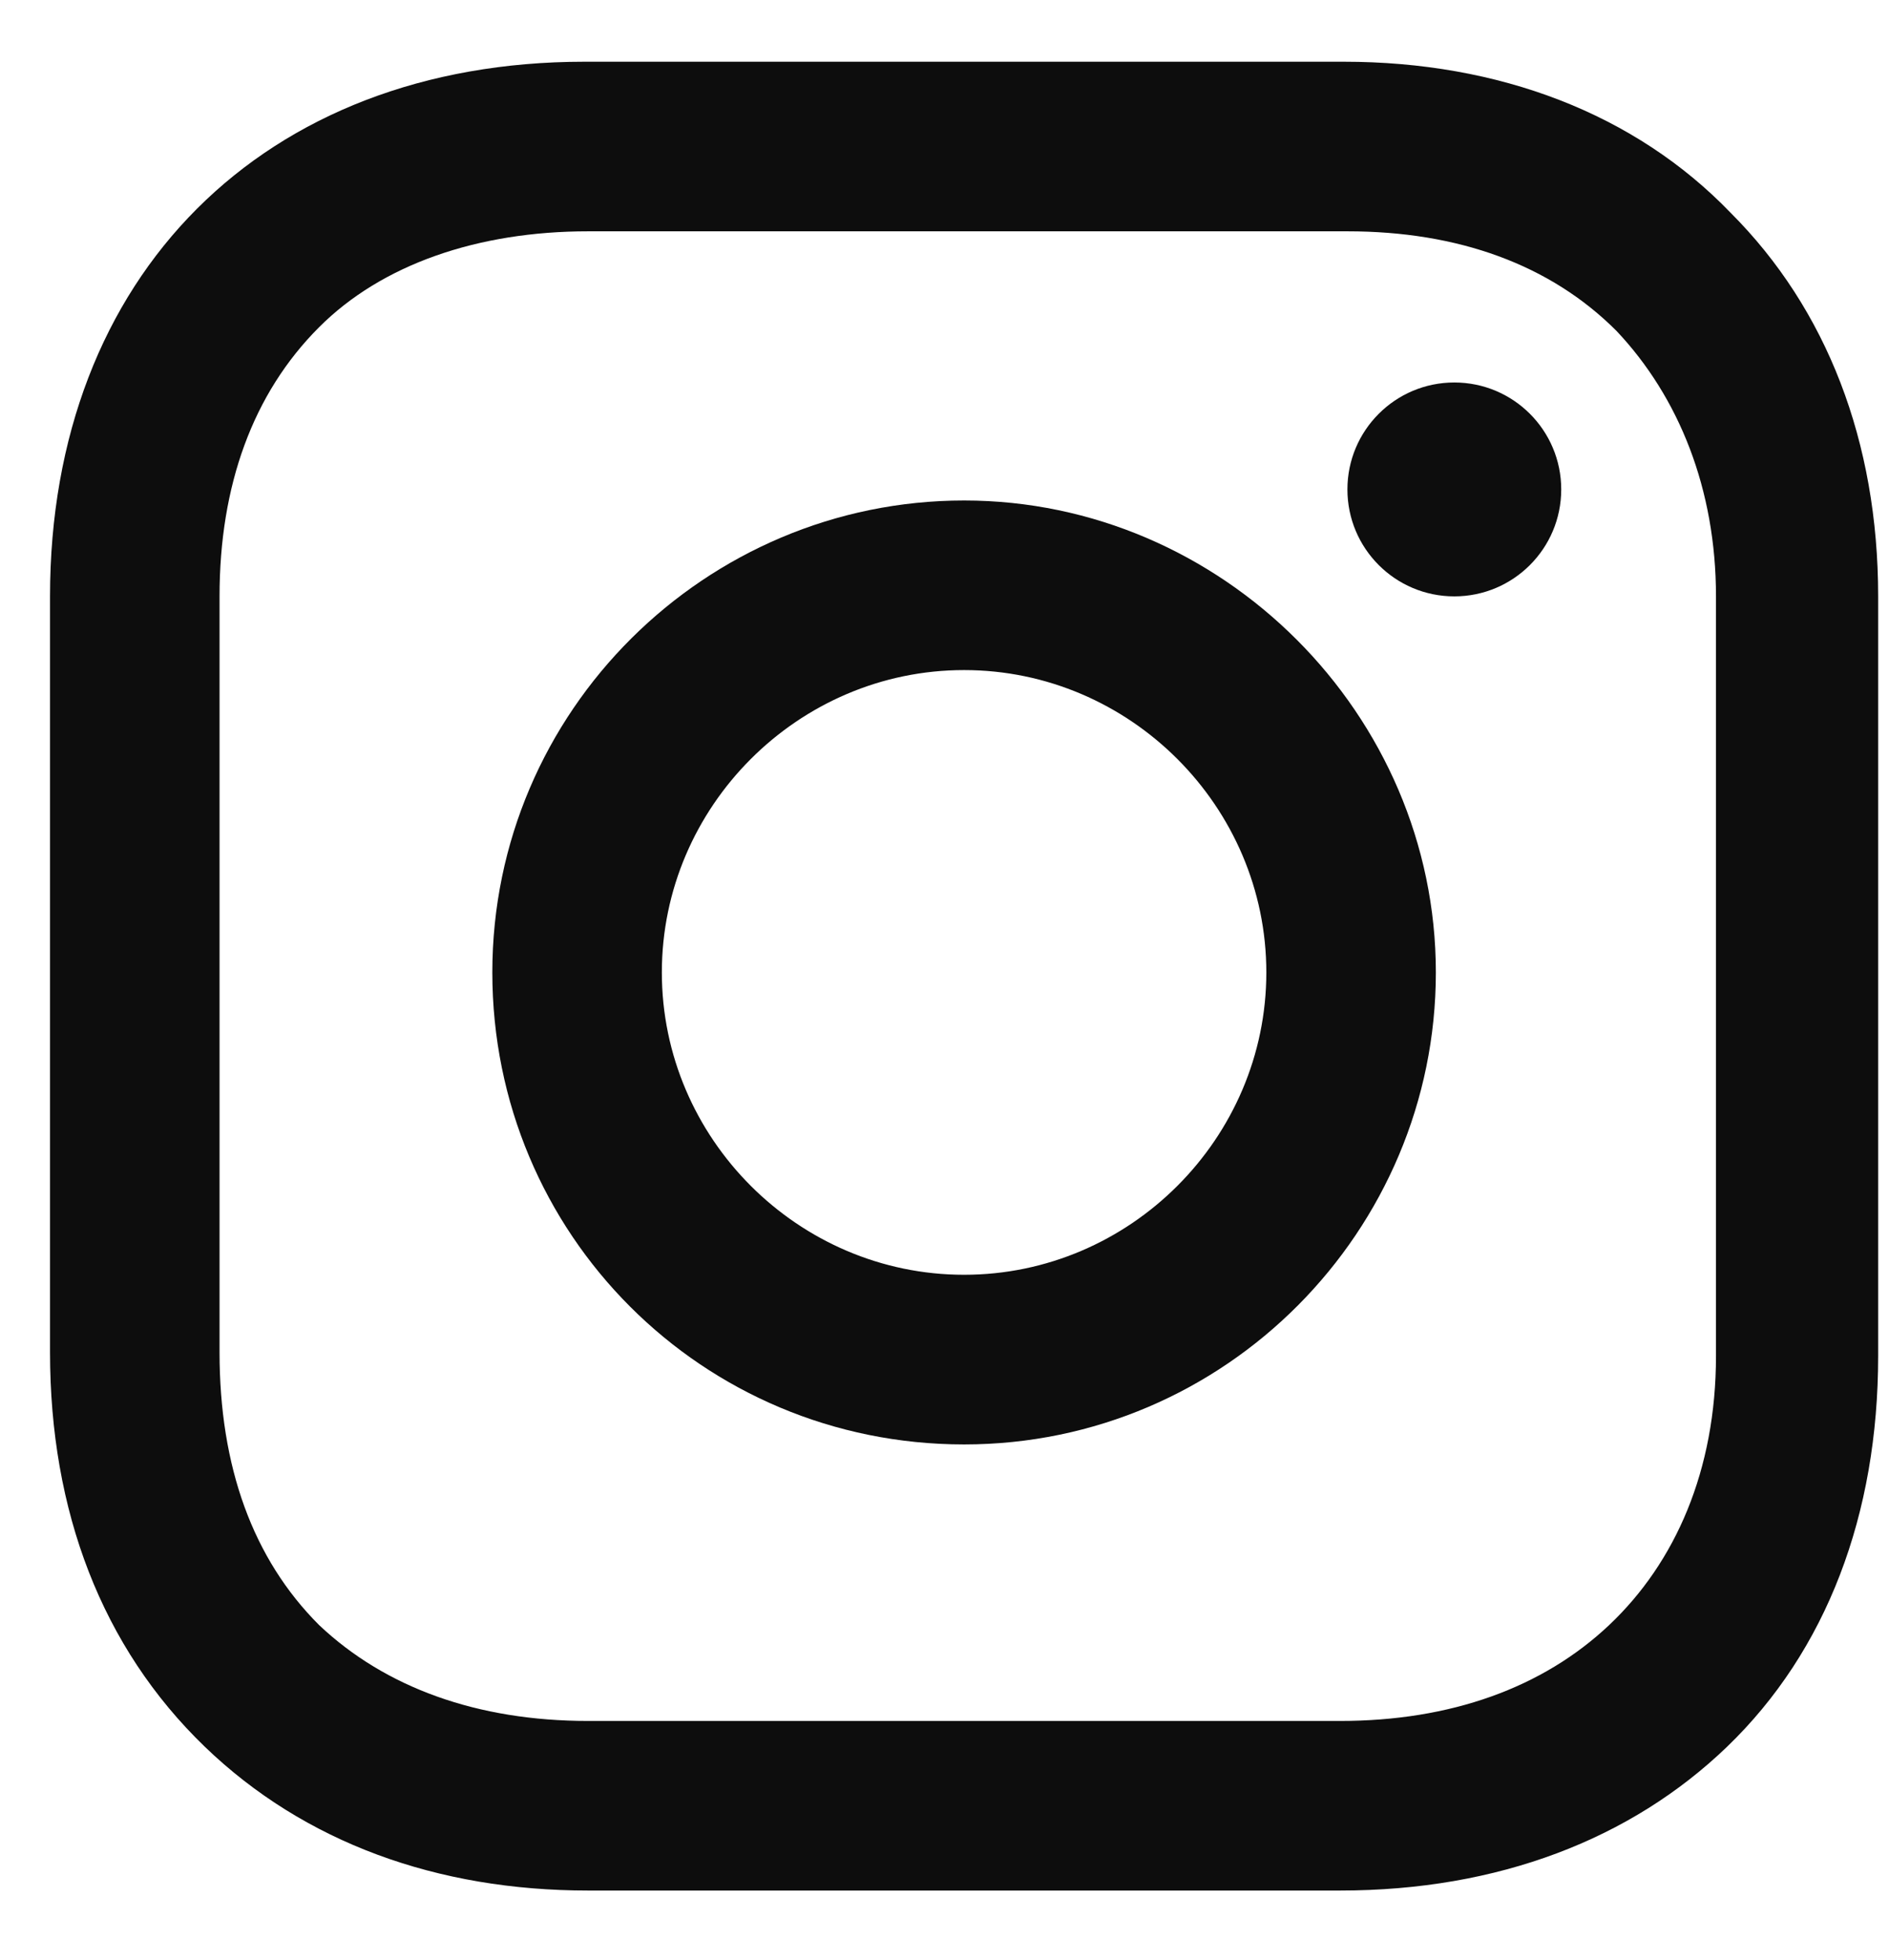
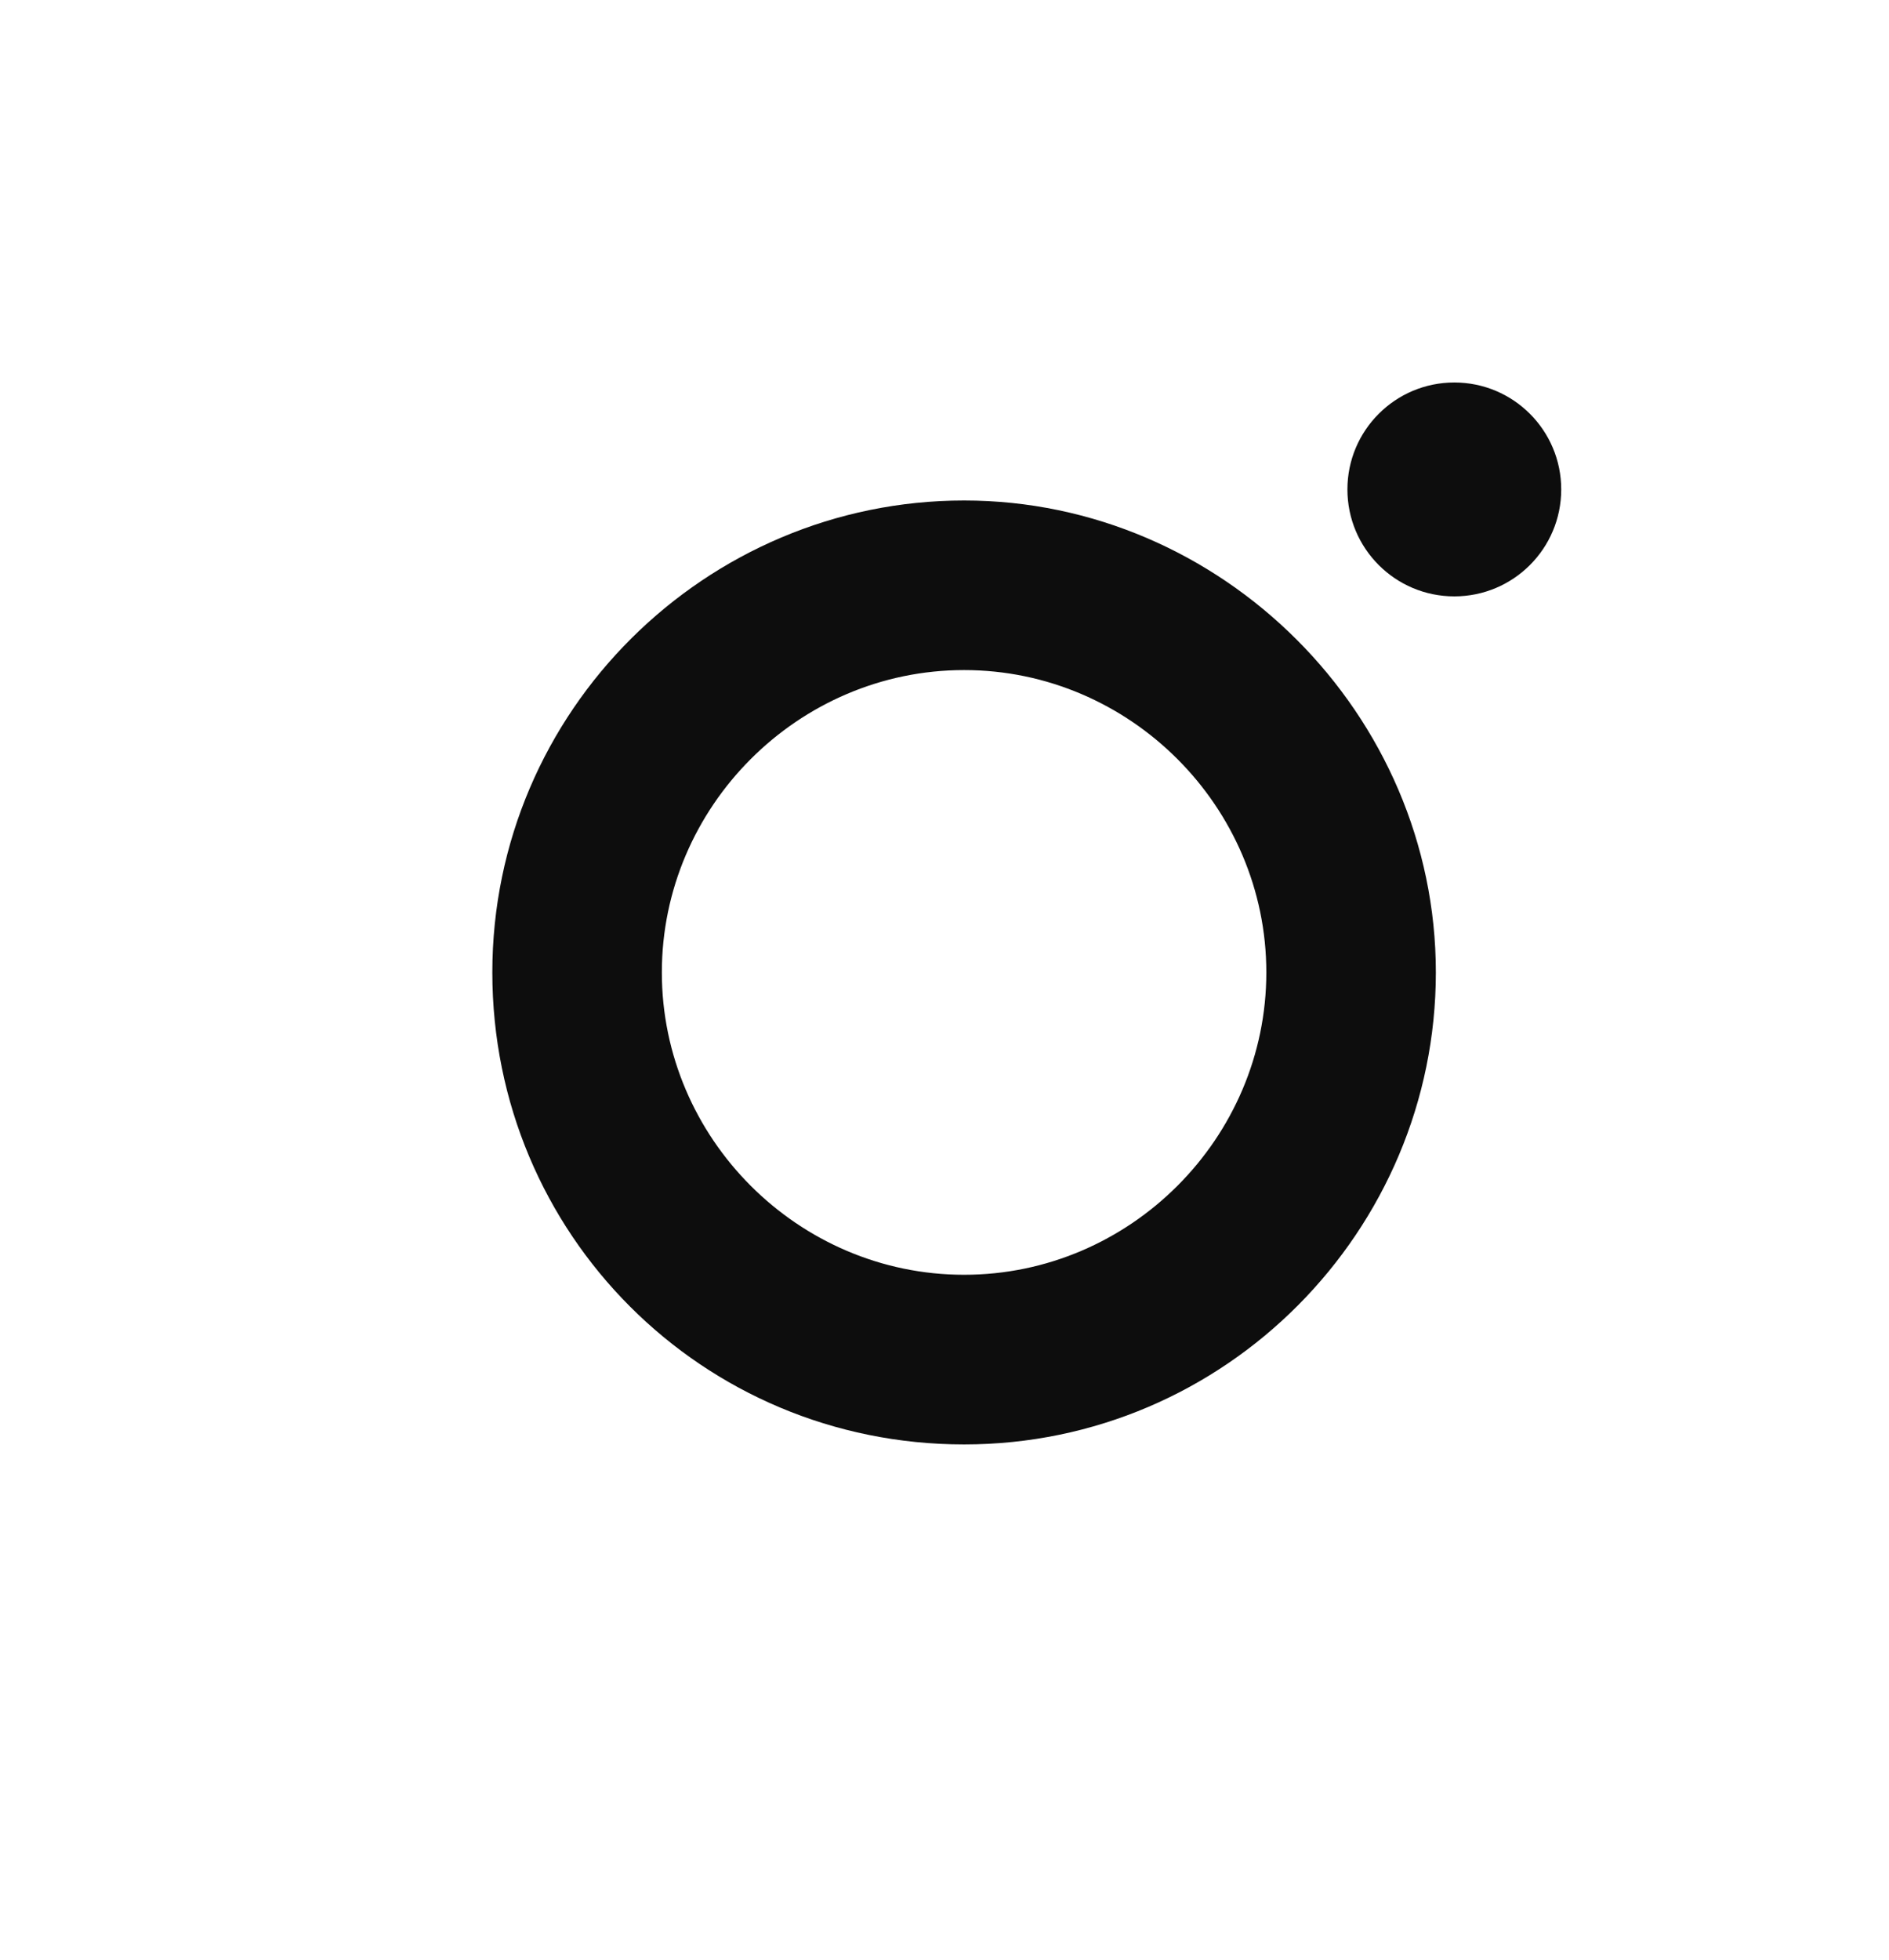
<svg xmlns="http://www.w3.org/2000/svg" width="27" height="28" viewBox="0 0 27 28" fill="none">
  <path d="M13.78 7.151C10.092 7.151 7.037 10.154 7.037 13.894C7.037 17.635 10.04 20.638 13.78 20.638C17.52 20.638 20.523 17.582 20.523 13.894C20.523 10.207 17.468 7.151 13.78 7.151ZM13.78 18.214C11.409 18.214 9.46 16.265 9.46 13.894C9.46 11.524 11.409 9.574 13.78 9.574C16.151 9.574 18.1 11.524 18.1 13.894C18.1 16.265 16.151 18.214 13.78 18.214Z" fill="#0D0D0D" />
  <path d="M20.787 8.521C21.631 8.521 22.315 7.837 22.315 6.993C22.315 6.149 21.631 5.465 20.787 5.465C19.943 5.465 19.259 6.149 19.259 6.993C19.259 7.837 19.943 8.521 20.787 8.521Z" fill="#0D0D0D" />
-   <path d="M24.738 3.042C23.368 1.619 21.419 0.882 19.206 0.882H8.354C3.77 0.882 0.715 3.937 0.715 8.521V19.321C0.715 21.586 1.452 23.535 2.928 24.958C4.35 26.327 6.247 27.012 8.406 27.012H19.154C21.419 27.012 23.316 26.275 24.685 24.958C26.108 23.588 26.845 21.639 26.845 19.373V8.521C26.845 6.308 26.108 4.412 24.738 3.042ZM24.527 19.373C24.527 21.006 23.948 22.324 23 23.219C22.051 24.115 20.734 24.589 19.154 24.589H8.406C6.826 24.589 5.509 24.115 4.561 23.219C3.612 22.271 3.138 20.954 3.138 19.321V8.521C3.138 6.94 3.612 5.623 4.561 4.675C5.456 3.779 6.826 3.305 8.406 3.305H19.259C20.84 3.305 22.157 3.779 23.105 4.728C24 5.676 24.527 6.993 24.527 8.521V19.373Z" fill="#0D0D0D" />
</svg>